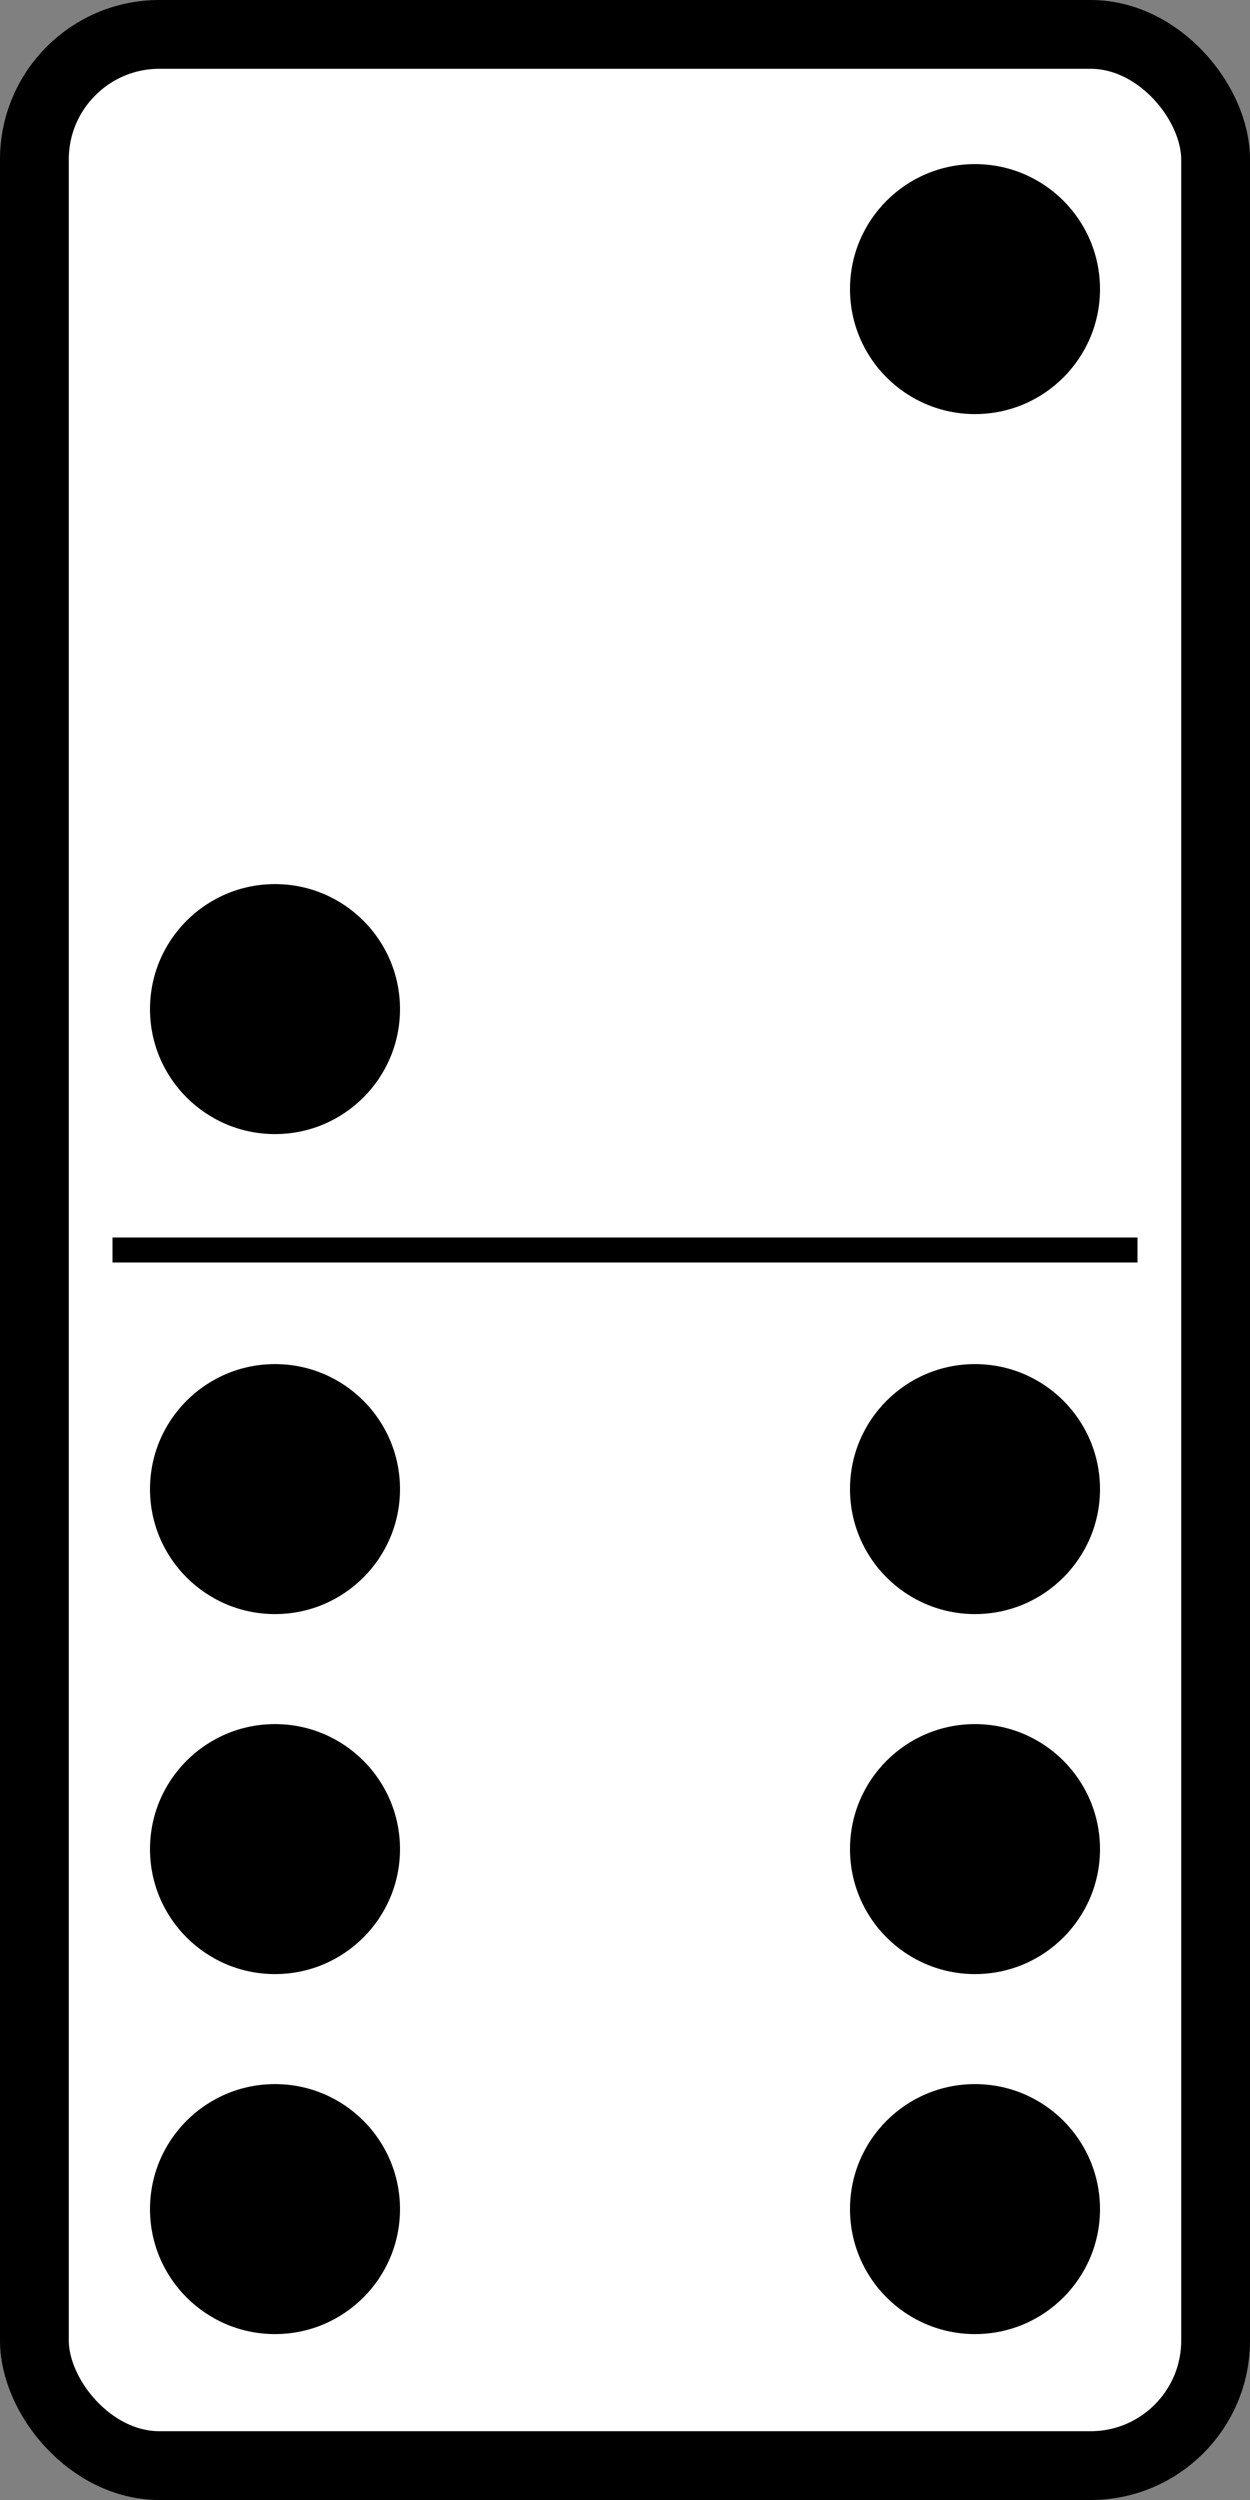
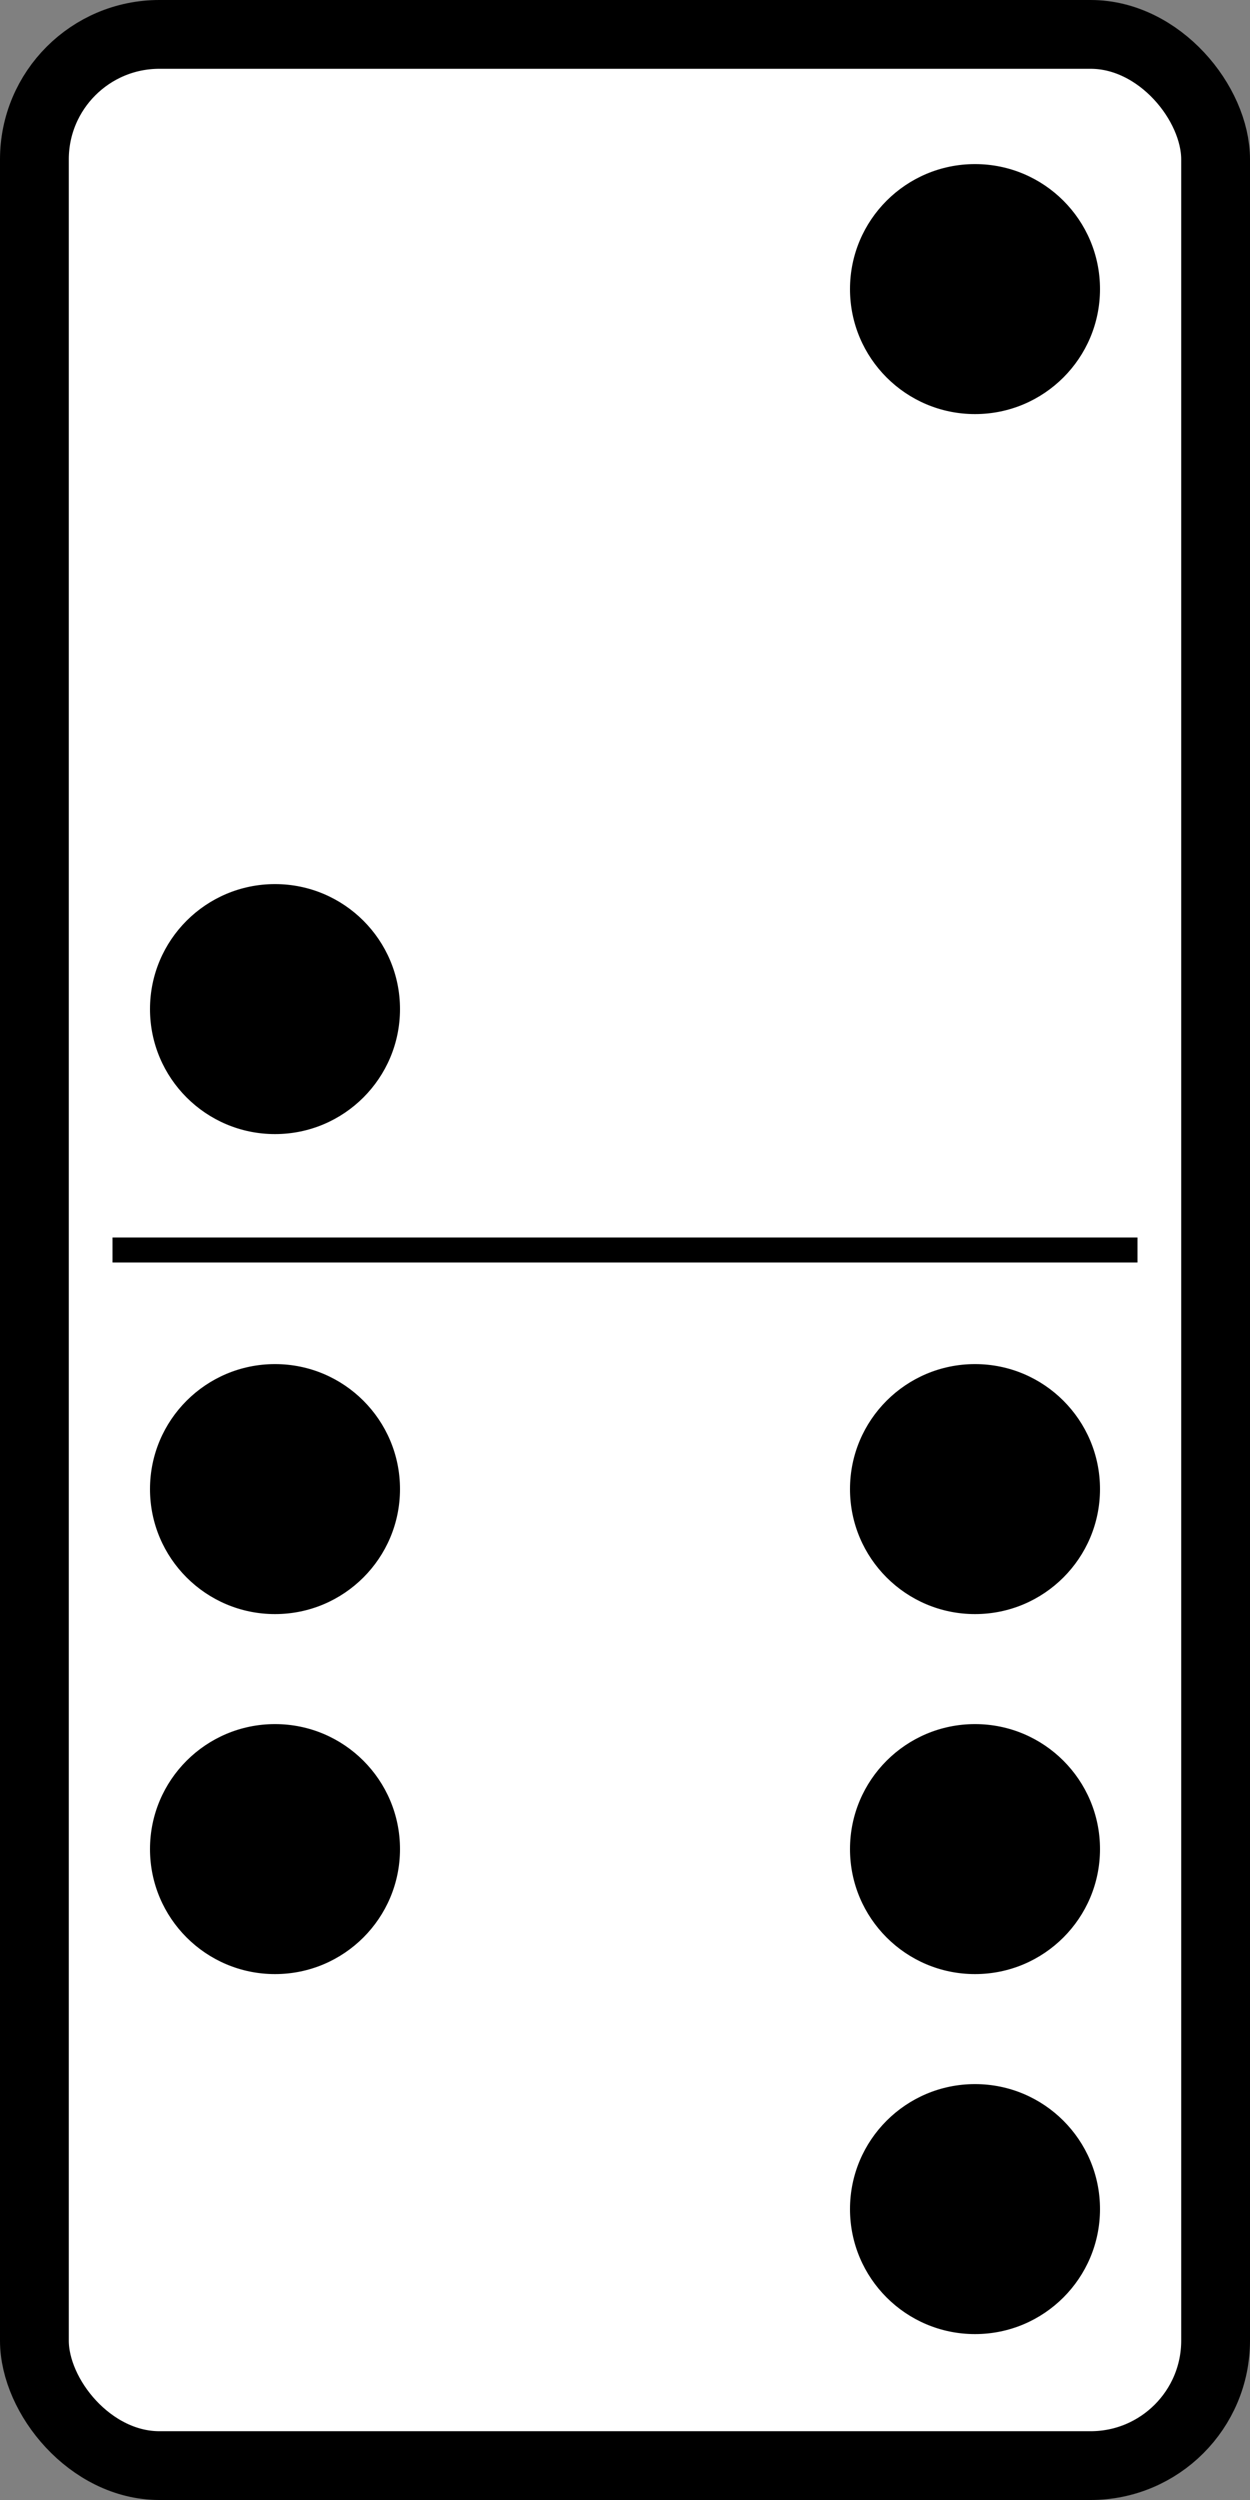
<svg xmlns="http://www.w3.org/2000/svg" xmlns:ns1="http://sodipodi.sourceforge.net/DTD/sodipodi-0.dtd" xmlns:ns2="http://www.inkscape.org/namespaces/inkscape" width="500" height="1000" id="svg2" ns1:version="0.32" ns2:version="0.44+devel" ns1:docbase="C:\Documents and Settings\Molumen\Desktop\dominoset" ns1:docname="domino-2-6.svg" ns2:output_extension="org.inkscape.output.svg.inkscape" version="1.0">
  <rect width="100%" height="100%" fill="#808080" stroke="none" />
  <defs id="defs4" />
  <ns1:namedview id="base" pagecolor="#ffffff" bordercolor="#666666" borderopacity="1.0" gridtolerance="10000" guidetolerance="10" objecttolerance="10" ns2:pageopacity="0.0" ns2:pageshadow="2" ns2:zoom="0.71268239" ns2:cx="372.04724" ns2:cy="526.18109" ns2:document-units="px" ns2:current-layer="layer2" ns2:window-width="1280" ns2:window-height="951" ns2:window-x="66" ns2:window-y="87" showgrid="false" showguides="false" />
  <g ns2:label="Domino" ns2:groupmode="layer" id="layer1" ns1:insensitive="true" transform="translate(0,-52.362)">
    <rect style="fill:#ffffff;fill-opacity:1;fill-rule:evenodd;stroke:#000000;stroke-width:27.517;stroke-linecap:butt;stroke-linejoin:round;stroke-miterlimit:4;stroke-dasharray:none;stroke-opacity:1" id="rect1872" width="472.483" height="972.483" x="13.759" y="66.121" ry="50" rx="50" />
    <path style="fill:none;fill-rule:evenodd;stroke:#000000;stroke-width:10px;stroke-linecap:butt;stroke-linejoin:miter;stroke-opacity:1" d="M 45,552.362 L 455,552.362" id="path15666" />
  </g>
  <g ns2:groupmode="layer" id="layer2" ns2:label="Pips" transform="translate(0,-52.362)">
    <circle cx="110" cy="456" r="50" id="circle124" style="fill:#000000" ns1:cx="110" ns1:cy="456" ns1:rx="50" ns1:ry="50" />
    <circle cx="390" cy="168" r="50" id="circle126" style="fill:#000000" ns1:cx="390" ns1:cy="168" ns1:rx="50" ns1:ry="50" />
-     <circle cx="110" cy="936" r="50" id="circle128" style="fill:#000000" ns1:cx="110" ns1:cy="936" ns1:rx="50" ns1:ry="50" />
    <circle cx="110" cy="792" r="50" id="circle130" style="fill:#000000" ns1:cx="110" ns1:cy="792" ns1:rx="50" ns1:ry="50" />
    <circle cx="110" cy="648" r="50" id="circle132" style="fill:#000000" ns1:cx="110" ns1:cy="648" ns1:rx="50" ns1:ry="50" />
    <circle cx="390" cy="936" r="50" id="circle134" style="fill:#000000" ns1:cx="390" ns1:cy="936" ns1:rx="50" ns1:ry="50" />
    <circle cx="390" cy="792" r="50" id="circle136" style="fill:#000000" ns1:cx="390" ns1:cy="792" ns1:rx="50" ns1:ry="50" />
    <circle cx="390" cy="648" r="50" id="circle138" style="fill:#000000" ns1:cx="390" ns1:cy="648" ns1:rx="50" ns1:ry="50" />
  </g>
</svg>